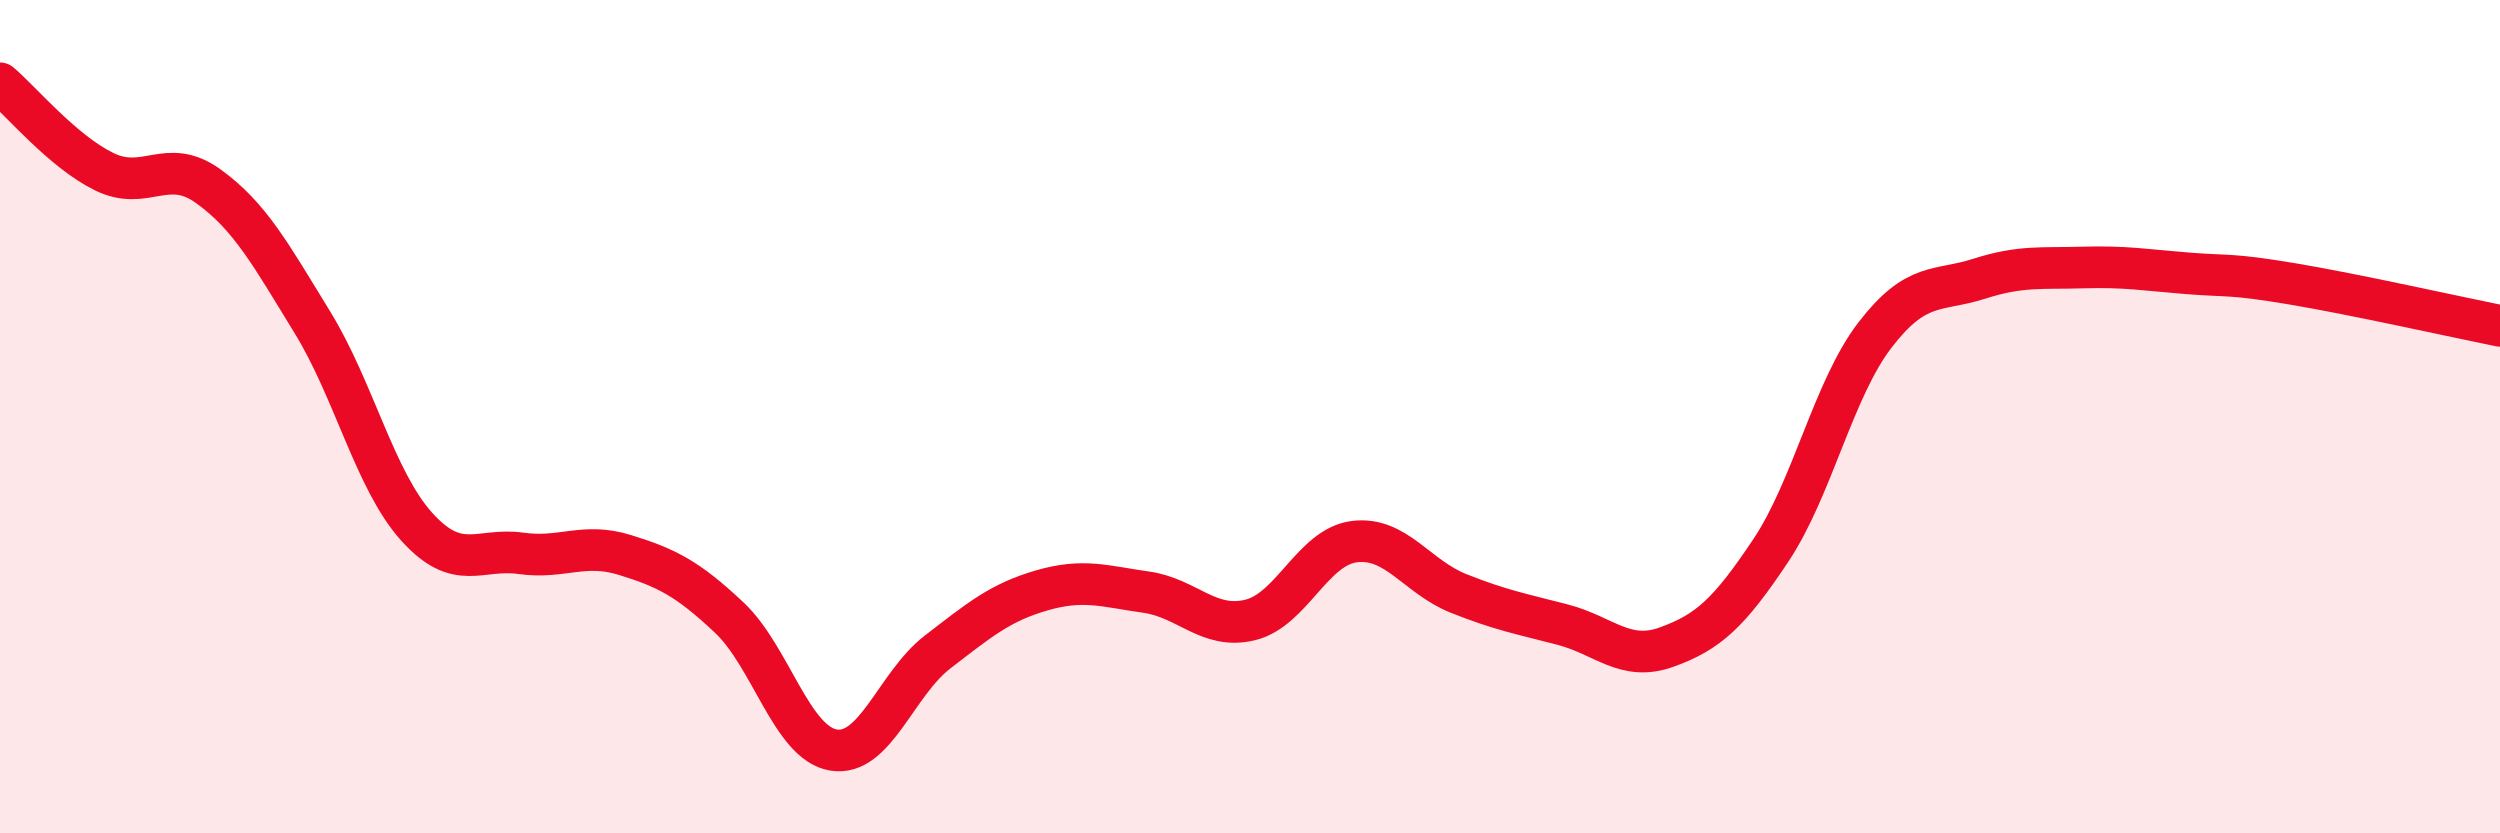
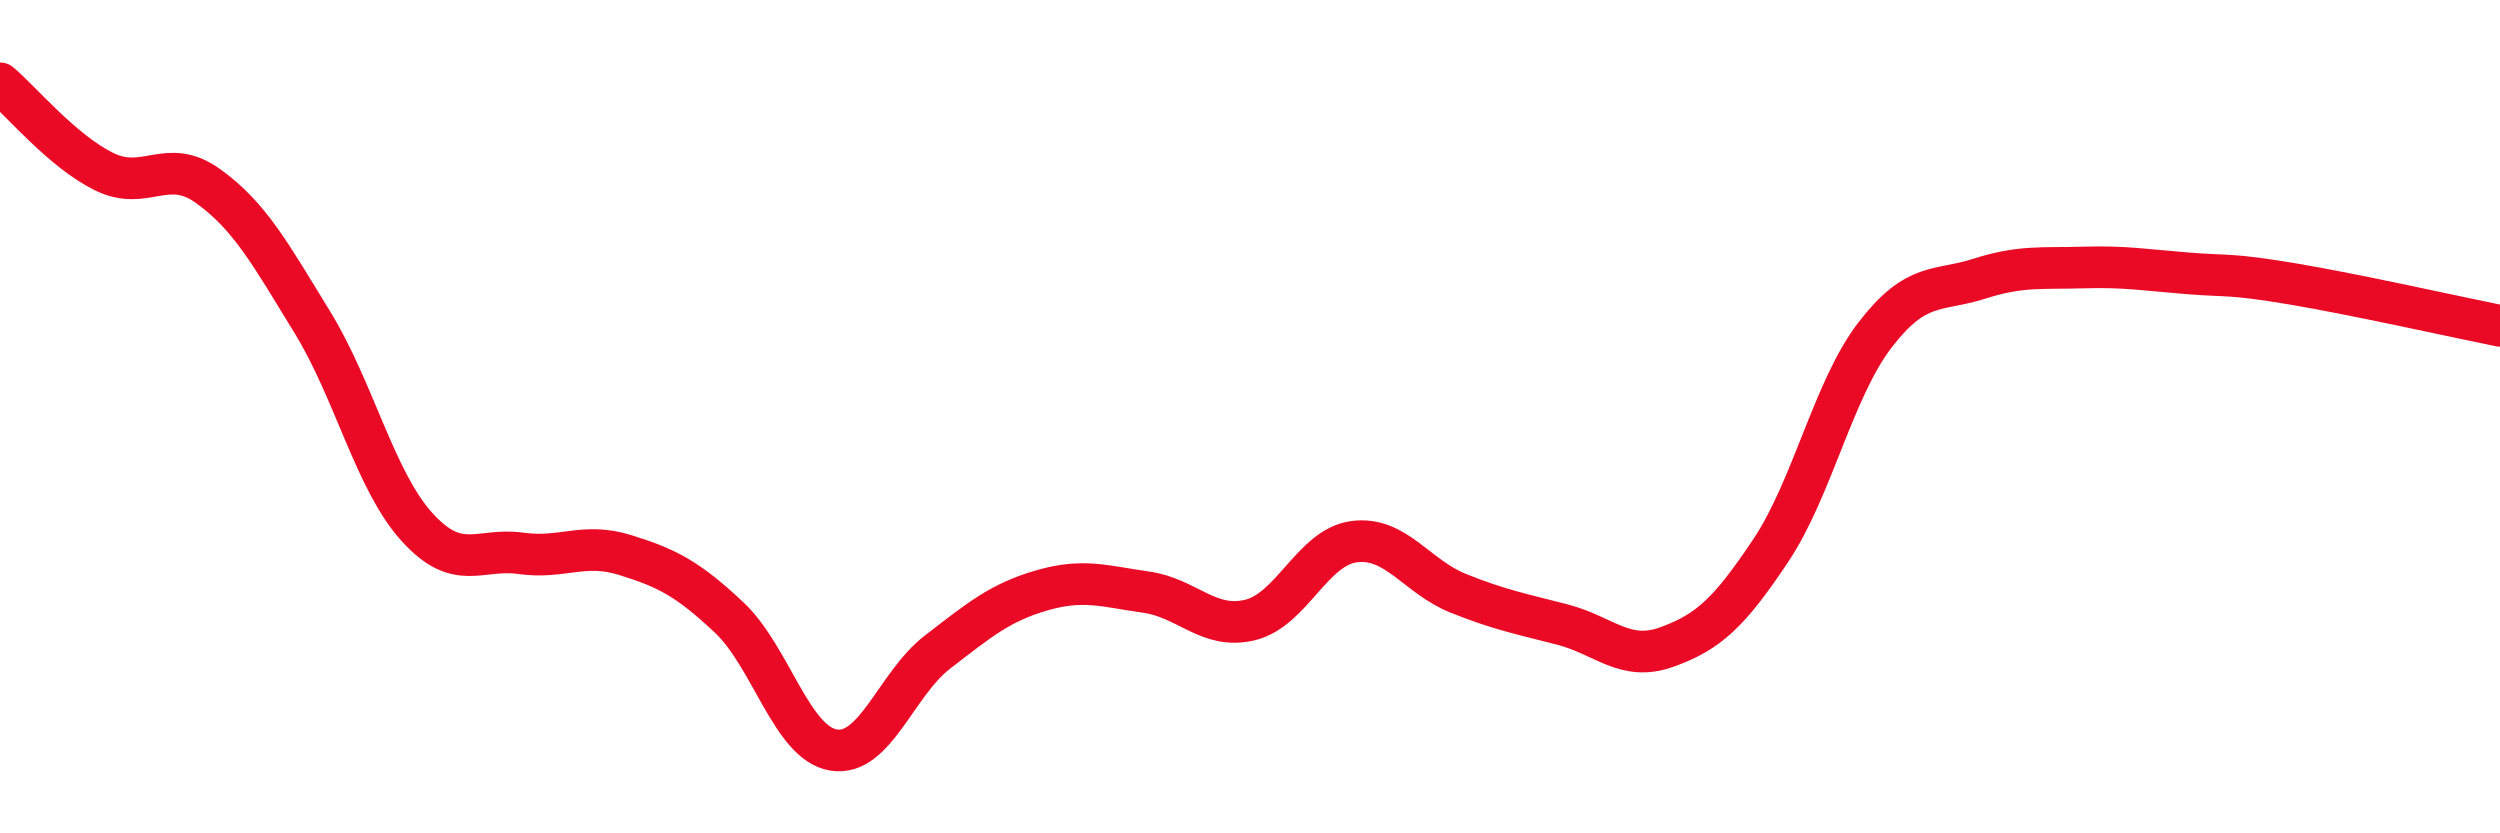
<svg xmlns="http://www.w3.org/2000/svg" width="60" height="20" viewBox="0 0 60 20">
-   <path d="M 0,2 C 0.5,2.42 1.5,3.63 2.5,4.12 C 3.5,4.61 4,3.75 5,4.47 C 6,5.19 6.5,6.11 7.5,7.74 C 8.5,9.37 9,11.53 10,12.64 C 11,13.75 11.5,13.14 12.5,13.28 C 13.5,13.42 14,13.01 15,13.32 C 16,13.63 16.5,13.88 17.5,14.82 C 18.5,15.76 19,17.83 20,18 C 21,18.17 21.5,16.42 22.5,15.65 C 23.5,14.88 24,14.46 25,14.17 C 26,13.88 26.5,14.07 27.5,14.21 C 28.5,14.35 29,15.12 30,14.88 C 31,14.64 31.5,13.13 32.5,13 C 33.5,12.87 34,13.84 35,14.24 C 36,14.64 36.5,14.73 37.5,14.99 C 38.5,15.25 39,15.89 40,15.53 C 41,15.17 41.5,14.71 42.5,13.21 C 43.5,11.71 44,9.34 45,8.04 C 46,6.74 46.5,7.01 47.5,6.69 C 48.5,6.37 49,6.45 50,6.42 C 51,6.39 51.5,6.48 52.5,6.56 C 53.5,6.64 53.5,6.56 55,6.81 C 56.5,7.06 59,7.62 60,7.82L60 20L0 20Z" fill="#EB0A25" opacity="0.1" stroke-linecap="round" stroke-linejoin="round" />
  <path d="M 0,2 C 0.5,2.42 1.5,3.63 2.5,4.12 C 3.5,4.61 4,3.75 5,4.47 C 6,5.19 6.5,6.11 7.5,7.74 C 8.5,9.37 9,11.53 10,12.64 C 11,13.75 11.5,13.14 12.5,13.28 C 13.5,13.42 14,13.01 15,13.32 C 16,13.63 16.5,13.88 17.5,14.82 C 18.5,15.76 19,17.83 20,18 C 21,18.17 21.5,16.42 22.5,15.65 C 23.5,14.88 24,14.46 25,14.17 C 26,13.88 26.5,14.07 27.5,14.21 C 28.5,14.35 29,15.12 30,14.88 C 31,14.64 31.5,13.13 32.5,13 C 33.5,12.87 34,13.84 35,14.24 C 36,14.64 36.5,14.73 37.5,14.99 C 38.5,15.25 39,15.89 40,15.53 C 41,15.17 41.5,14.71 42.5,13.21 C 43.5,11.71 44,9.34 45,8.04 C 46,6.74 46.5,7.01 47.5,6.69 C 48.5,6.37 49,6.45 50,6.42 C 51,6.39 51.5,6.48 52.5,6.56 C 53.5,6.64 53.5,6.56 55,6.81 C 56.5,7.06 59,7.62 60,7.82" stroke="#EB0A25" stroke-width="1" fill="none" stroke-linecap="round" stroke-linejoin="round" />
</svg>